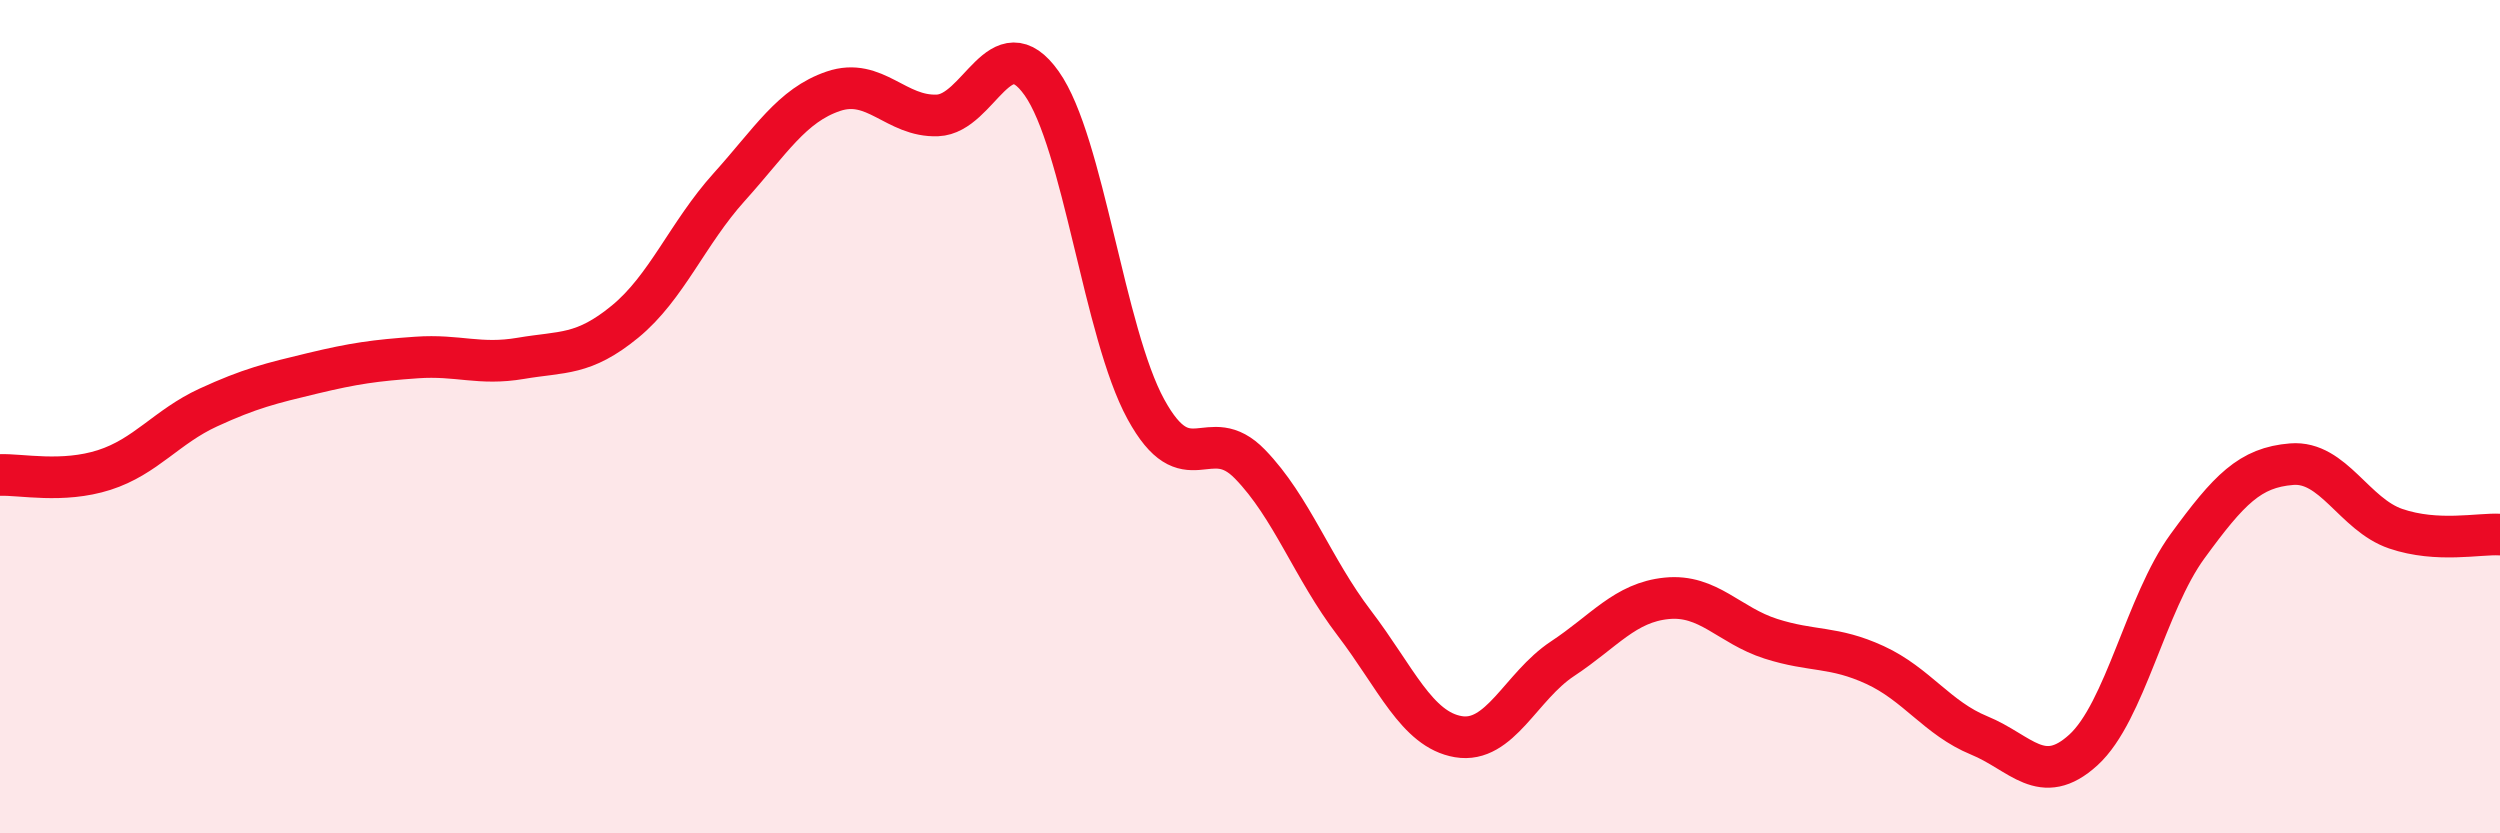
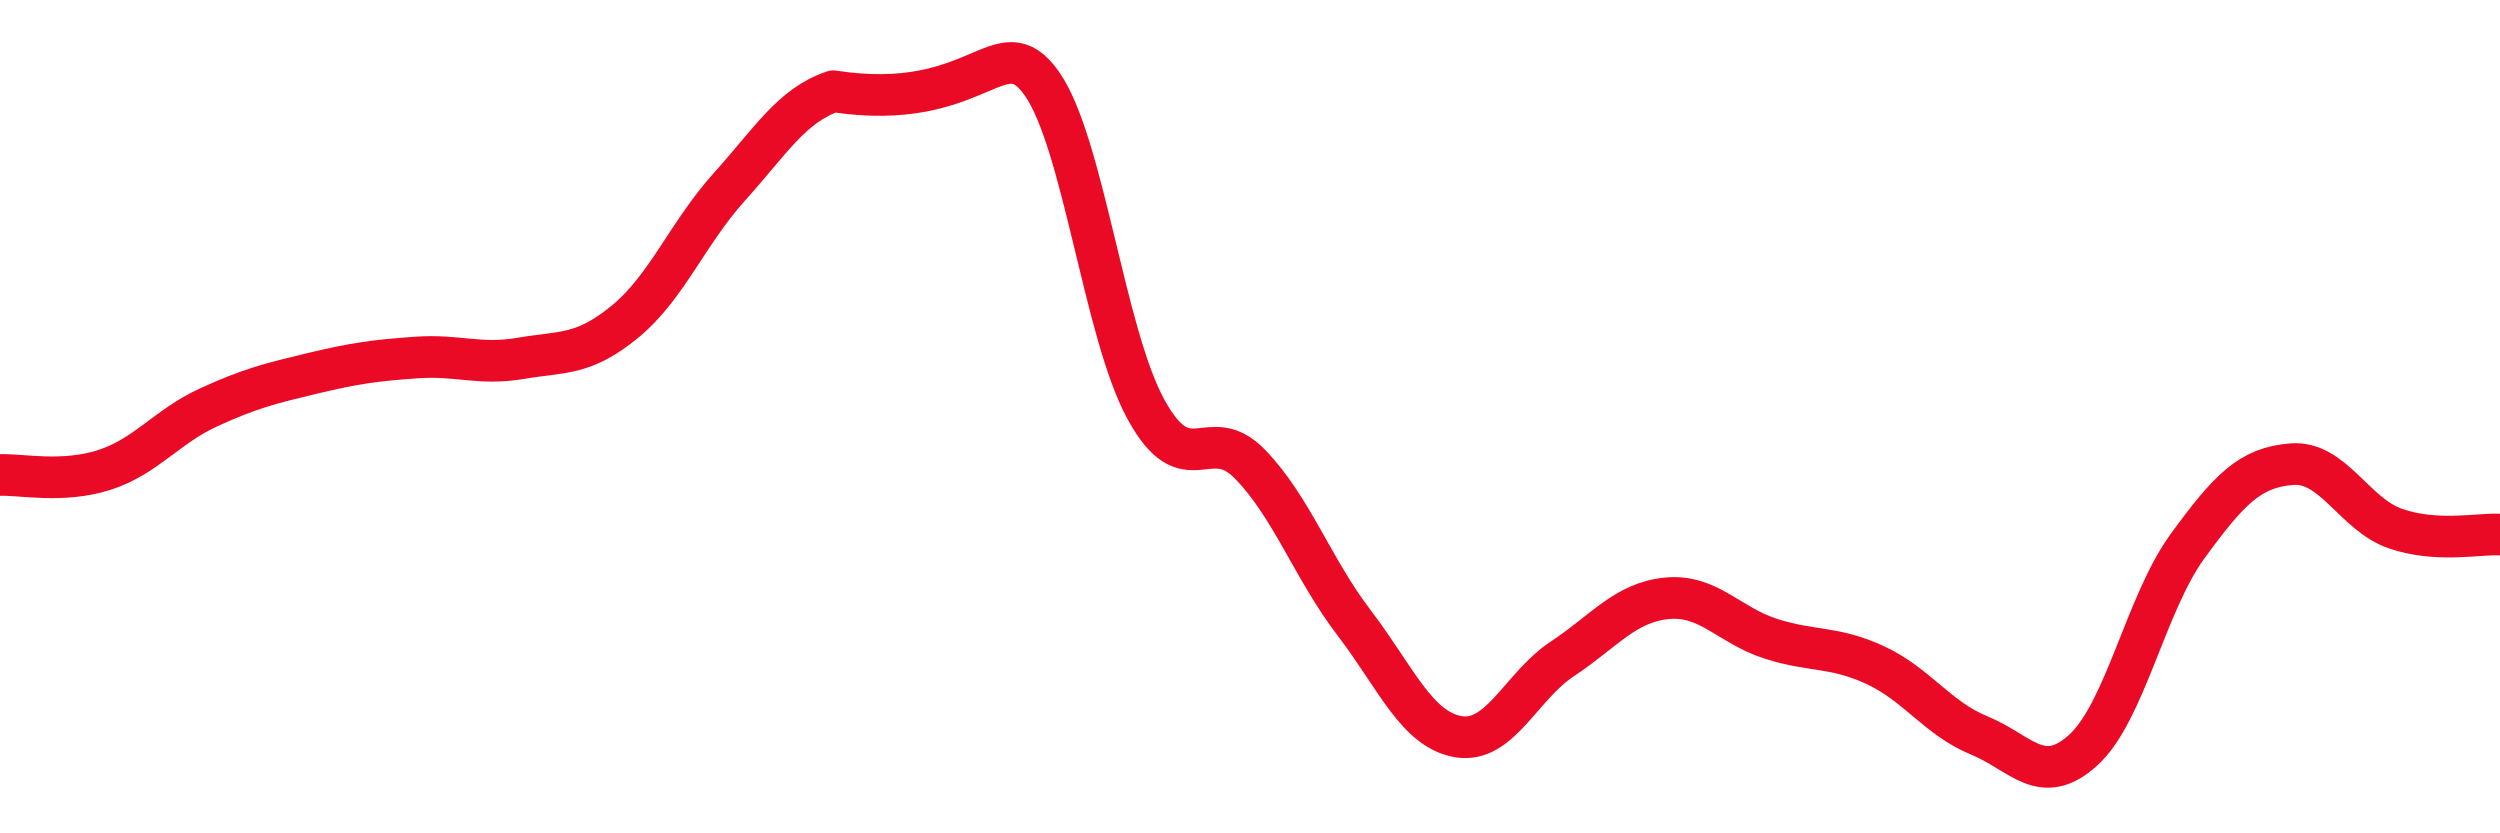
<svg xmlns="http://www.w3.org/2000/svg" width="60" height="20" viewBox="0 0 60 20">
-   <path d="M 0,11.4 C 0.5,11.38 1.5,11.6 2.5,11.28 C 3.5,10.96 4,10.24 5,9.78 C 6,9.32 6.5,9.2 7.5,8.96 C 8.5,8.72 9,8.65 10,8.58 C 11,8.51 11.5,8.77 12.5,8.6 C 13.5,8.43 14,8.54 15,7.72 C 16,6.9 16.5,5.6 17.5,4.49 C 18.5,3.38 19,2.53 20,2.19 C 21,1.85 21.5,2.81 22.5,2.77 C 23.5,2.73 24,0.59 25,2 C 26,3.41 26.5,7.99 27.5,9.82 C 28.5,11.65 29,10.11 30,11.14 C 31,12.17 31.5,13.64 32.5,14.95 C 33.5,16.26 34,17.51 35,17.68 C 36,17.85 36.5,16.47 37.5,15.81 C 38.5,15.15 39,14.46 40,14.36 C 41,14.26 41.5,15.01 42.5,15.33 C 43.5,15.65 44,15.5 45,15.96 C 46,16.42 46.5,17.24 47.5,17.65 C 48.5,18.06 49,18.91 50,18 C 51,17.09 51.5,14.48 52.5,13.11 C 53.5,11.74 54,11.22 55,11.14 C 56,11.06 56.5,12.35 57.5,12.69 C 58.5,13.03 59.5,12.8 60,12.83L60 20L0 20Z" fill="#EB0A25" opacity="0.1" stroke-linecap="round" stroke-linejoin="round" />
-   <path d="M 0,11.4 C 0.5,11.38 1.5,11.6 2.5,11.28 C 3.5,10.96 4,10.24 5,9.78 C 6,9.32 6.5,9.2 7.5,8.96 C 8.5,8.72 9,8.65 10,8.58 C 11,8.51 11.5,8.77 12.5,8.6 C 13.5,8.43 14,8.54 15,7.72 C 16,6.9 16.5,5.6 17.5,4.49 C 18.5,3.38 19,2.53 20,2.19 C 21,1.85 21.5,2.81 22.5,2.77 C 23.5,2.73 24,0.59 25,2 C 26,3.41 26.5,7.99 27.5,9.82 C 28.5,11.65 29,10.11 30,11.14 C 31,12.17 31.5,13.64 32.5,14.95 C 33.5,16.26 34,17.51 35,17.68 C 36,17.85 36.5,16.47 37.5,15.81 C 38.5,15.15 39,14.46 40,14.36 C 41,14.26 41.5,15.01 42.5,15.33 C 43.5,15.65 44,15.5 45,15.96 C 46,16.42 46.5,17.24 47.5,17.65 C 48.5,18.06 49,18.91 50,18 C 51,17.09 51.5,14.48 52.5,13.11 C 53.5,11.74 54,11.22 55,11.14 C 56,11.06 56.5,12.35 57.5,12.69 C 58.5,13.03 59.5,12.8 60,12.83" stroke="#EB0A25" stroke-width="1" fill="none" stroke-linecap="round" stroke-linejoin="round" />
+   <path d="M 0,11.4 C 0.5,11.38 1.5,11.6 2.5,11.28 C 3.5,10.96 4,10.24 5,9.78 C 6,9.32 6.5,9.2 7.5,8.96 C 8.5,8.72 9,8.65 10,8.58 C 11,8.51 11.5,8.77 12.5,8.6 C 13.5,8.43 14,8.54 15,7.72 C 16,6.9 16.5,5.6 17.5,4.49 C 18.5,3.38 19,2.53 20,2.19 C 23.5,2.73 24,0.59 25,2 C 26,3.41 26.5,7.99 27.5,9.82 C 28.5,11.65 29,10.11 30,11.14 C 31,12.17 31.5,13.64 32.5,14.95 C 33.5,16.26 34,17.51 35,17.68 C 36,17.85 36.5,16.47 37.5,15.81 C 38.5,15.15 39,14.46 40,14.36 C 41,14.26 41.5,15.01 42.5,15.33 C 43.5,15.65 44,15.5 45,15.96 C 46,16.42 46.5,17.24 47.5,17.65 C 48.5,18.06 49,18.91 50,18 C 51,17.09 51.5,14.48 52.5,13.11 C 53.5,11.74 54,11.22 55,11.14 C 56,11.06 56.5,12.35 57.5,12.69 C 58.5,13.03 59.5,12.8 60,12.83" stroke="#EB0A25" stroke-width="1" fill="none" stroke-linecap="round" stroke-linejoin="round" />
</svg>